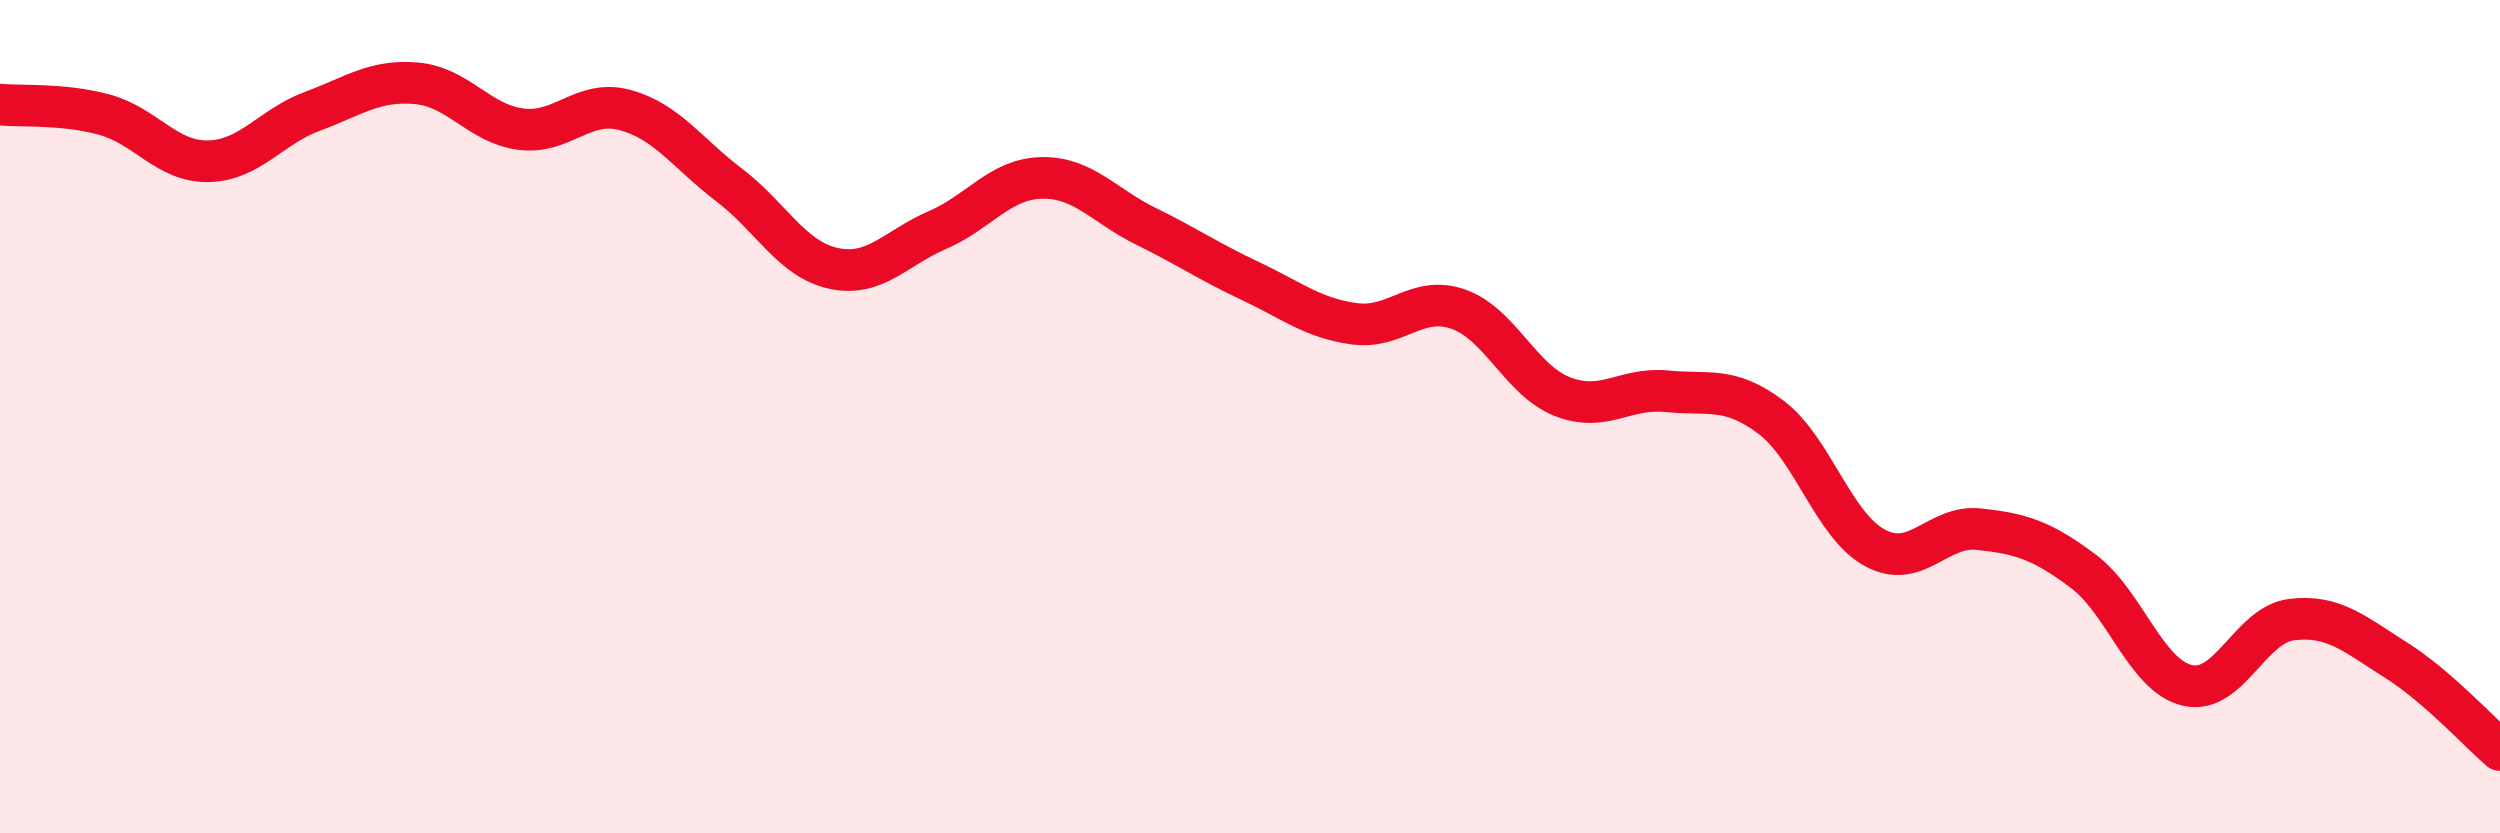
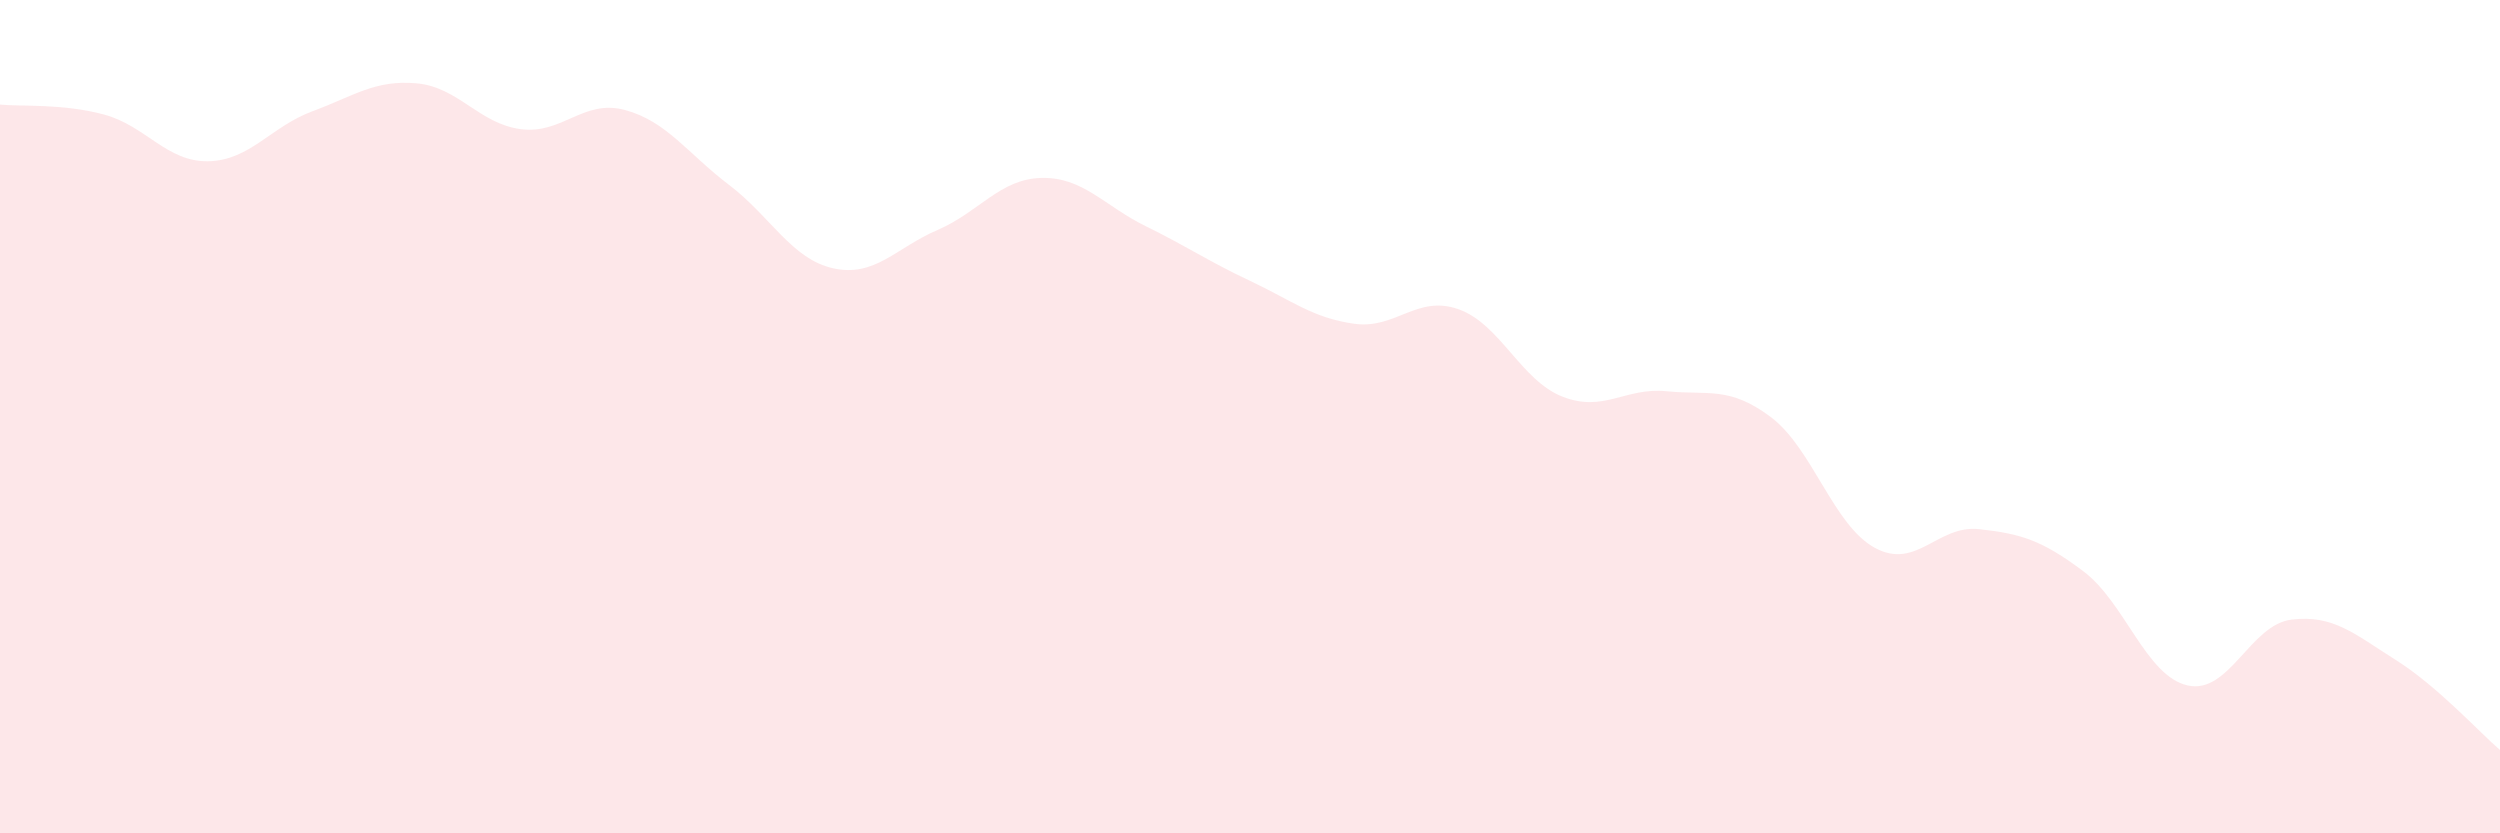
<svg xmlns="http://www.w3.org/2000/svg" width="60" height="20" viewBox="0 0 60 20">
  <path d="M 0,2.51 C 0.5,2.56 1.5,2.48 2.5,2.75 C 3.5,3.02 4,3.89 5,3.87 C 6,3.85 6.5,3.04 7.5,2.67 C 8.5,2.3 9,1.91 10,2 C 11,2.09 11.5,2.97 12.5,3.1 C 13.5,3.23 14,2.37 15,2.64 C 16,2.91 16.5,3.68 17.5,4.44 C 18.5,5.2 19,6.22 20,6.44 C 21,6.66 21.5,5.95 22.5,5.52 C 23.5,5.09 24,4.29 25,4.27 C 26,4.25 26.5,4.94 27.5,5.43 C 28.5,5.92 29,6.27 30,6.74 C 31,7.21 31.5,7.63 32.5,7.77 C 33.5,7.91 34,7.07 35,7.42 C 36,7.77 36.5,9.13 37.5,9.52 C 38.5,9.91 39,9.29 40,9.39 C 41,9.49 41.5,9.26 42.5,10.01 C 43.5,10.76 44,12.61 45,13.15 C 46,13.69 46.5,12.59 47.5,12.7 C 48.5,12.81 49,12.96 50,13.71 C 51,14.46 51.5,16.22 52.5,16.45 C 53.5,16.68 54,14.99 55,14.87 C 56,14.75 56.5,15.21 57.5,15.84 C 58.5,16.47 59.5,17.57 60,18L60 20L0 20Z" fill="#EB0A25" opacity="0.1" stroke-linecap="round" stroke-linejoin="round" />
-   <path d="M 0,2.51 C 0.5,2.56 1.5,2.48 2.5,2.75 C 3.5,3.02 4,3.89 5,3.87 C 6,3.85 6.5,3.04 7.5,2.67 C 8.5,2.3 9,1.91 10,2 C 11,2.09 11.5,2.97 12.5,3.1 C 13.5,3.23 14,2.37 15,2.64 C 16,2.91 16.5,3.68 17.5,4.44 C 18.5,5.2 19,6.22 20,6.44 C 21,6.66 21.5,5.95 22.5,5.52 C 23.5,5.09 24,4.29 25,4.27 C 26,4.25 26.5,4.94 27.5,5.43 C 28.5,5.92 29,6.27 30,6.74 C 31,7.21 31.5,7.63 32.5,7.77 C 33.5,7.91 34,7.07 35,7.42 C 36,7.77 36.5,9.13 37.5,9.52 C 38.5,9.91 39,9.29 40,9.39 C 41,9.49 41.5,9.26 42.5,10.01 C 43.5,10.76 44,12.61 45,13.15 C 46,13.69 46.5,12.59 47.5,12.7 C 48.5,12.81 49,12.96 50,13.71 C 51,14.46 51.5,16.22 52.5,16.45 C 53.5,16.68 54,14.99 55,14.87 C 56,14.75 56.5,15.21 57.5,15.84 C 58.5,16.47 59.5,17.57 60,18" stroke="#EB0A25" stroke-width="1" fill="none" stroke-linecap="round" stroke-linejoin="round" />
</svg>